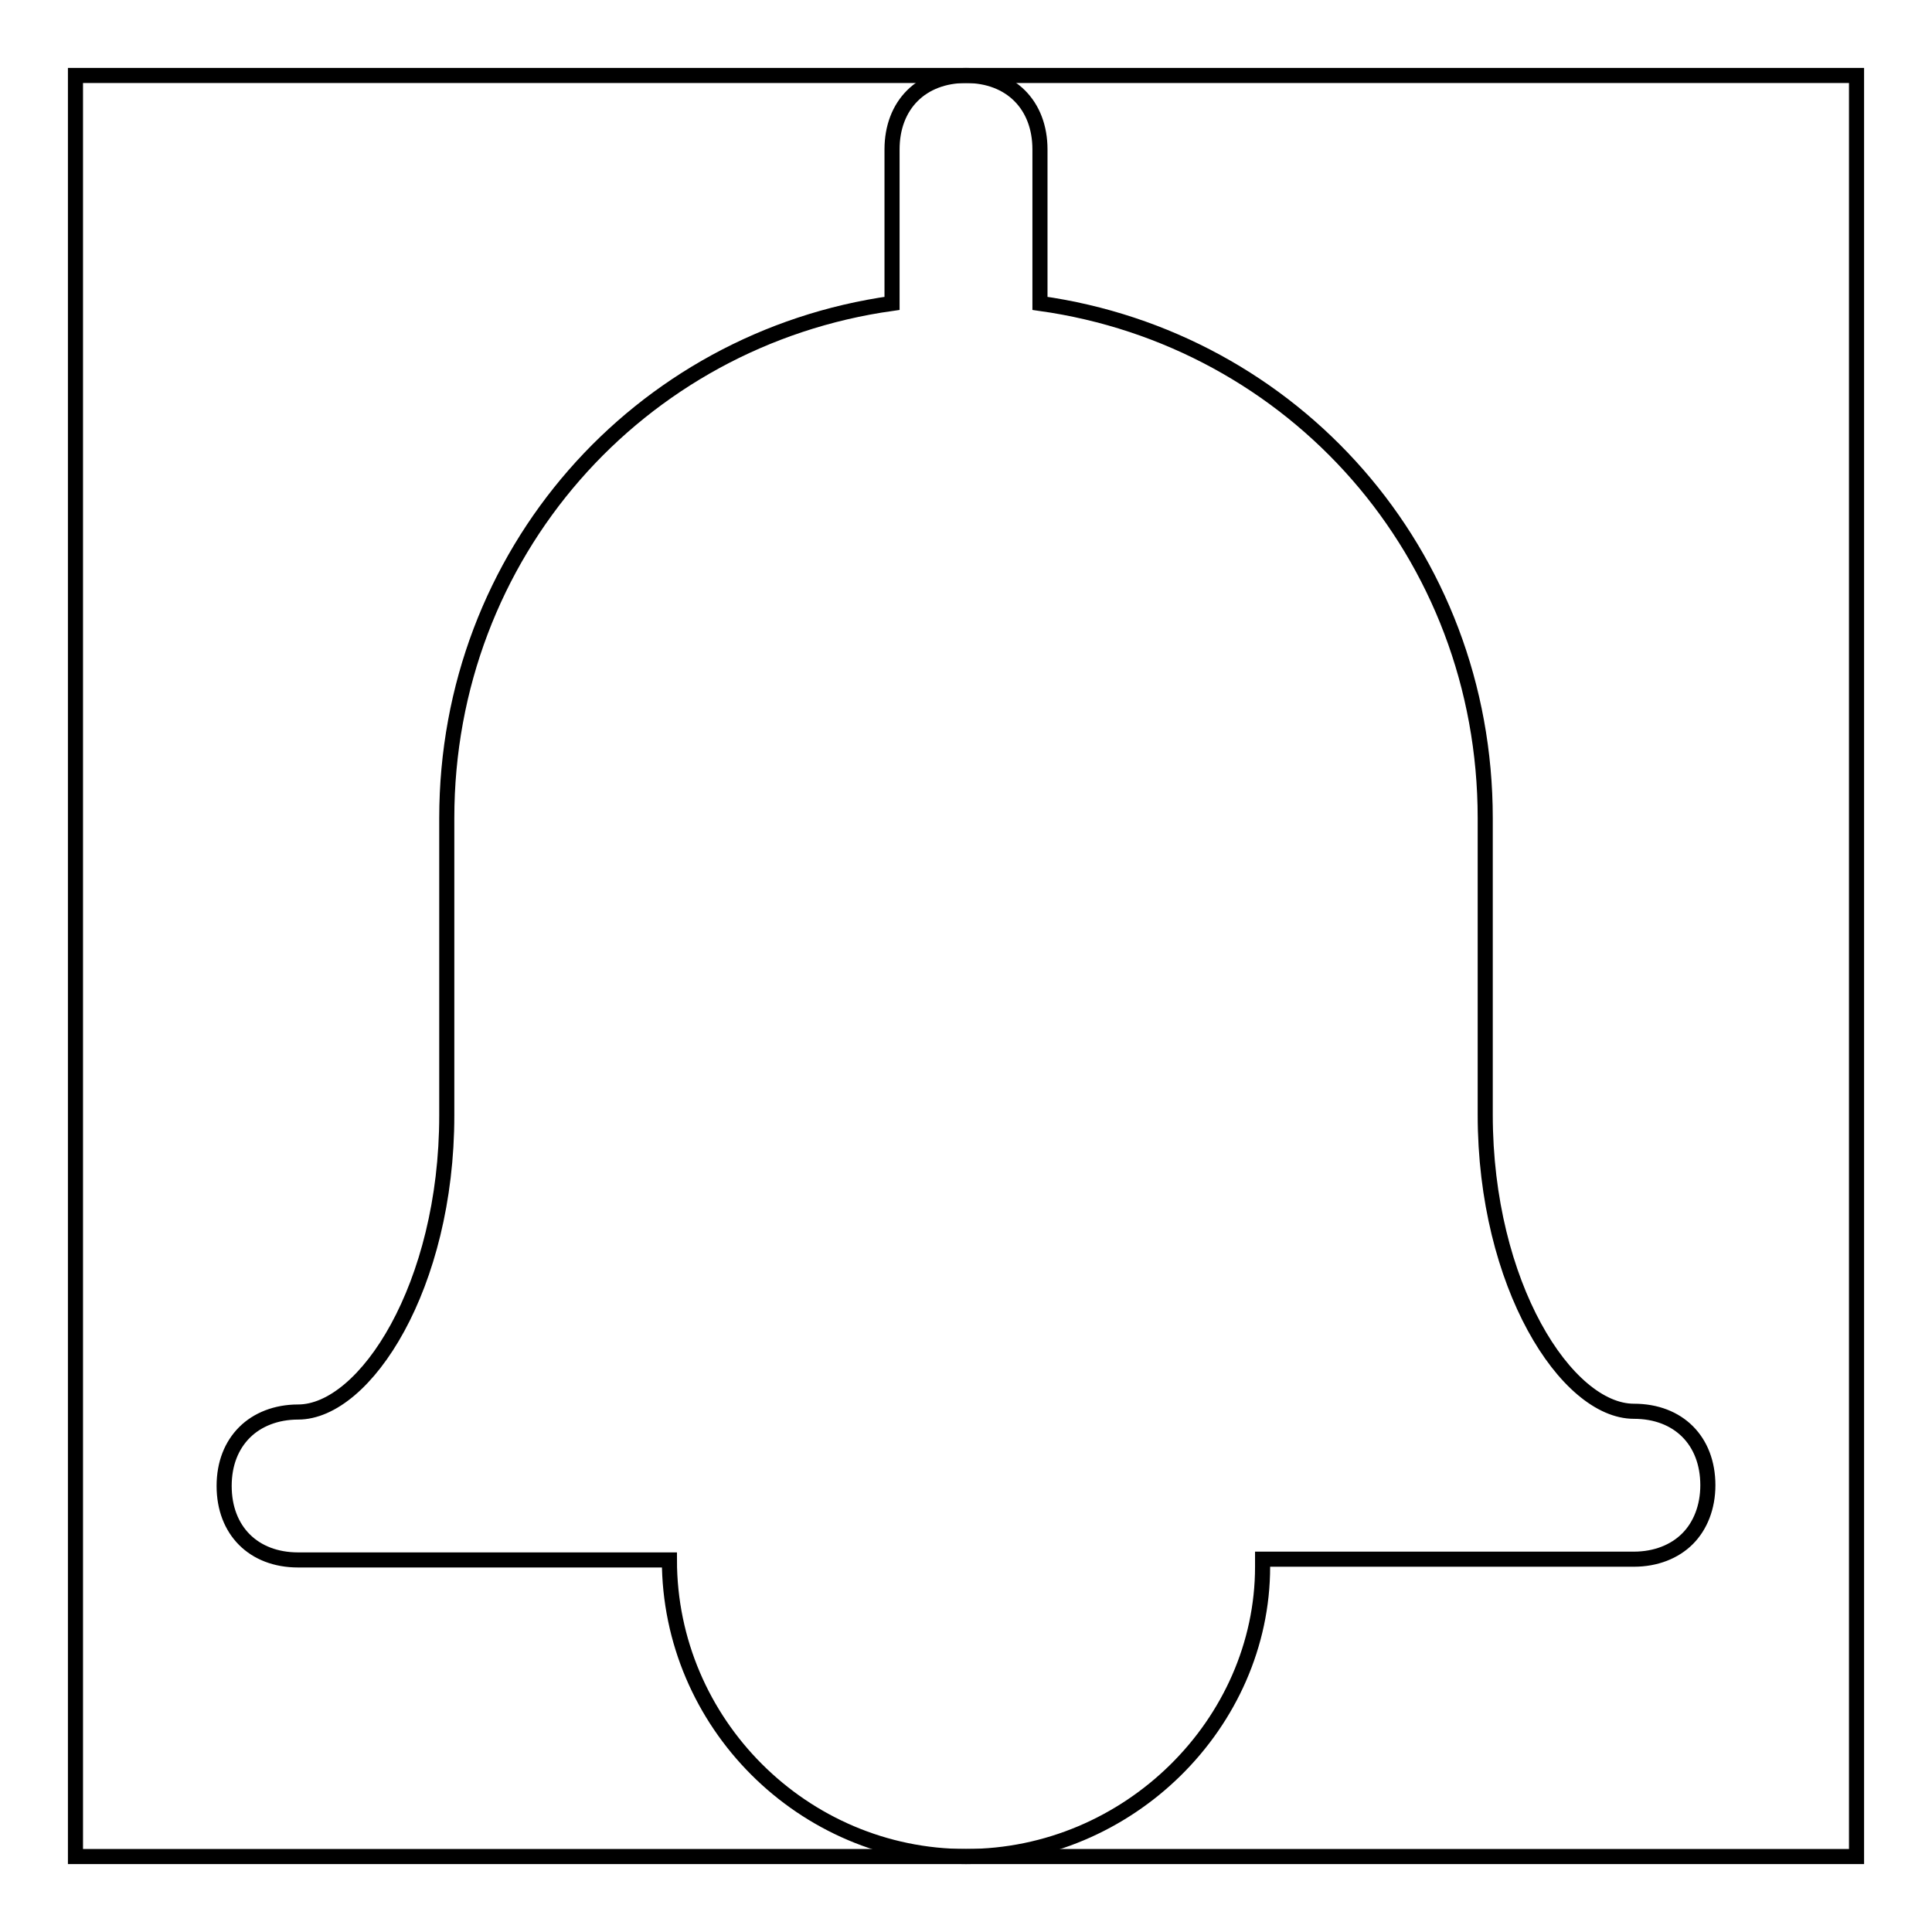
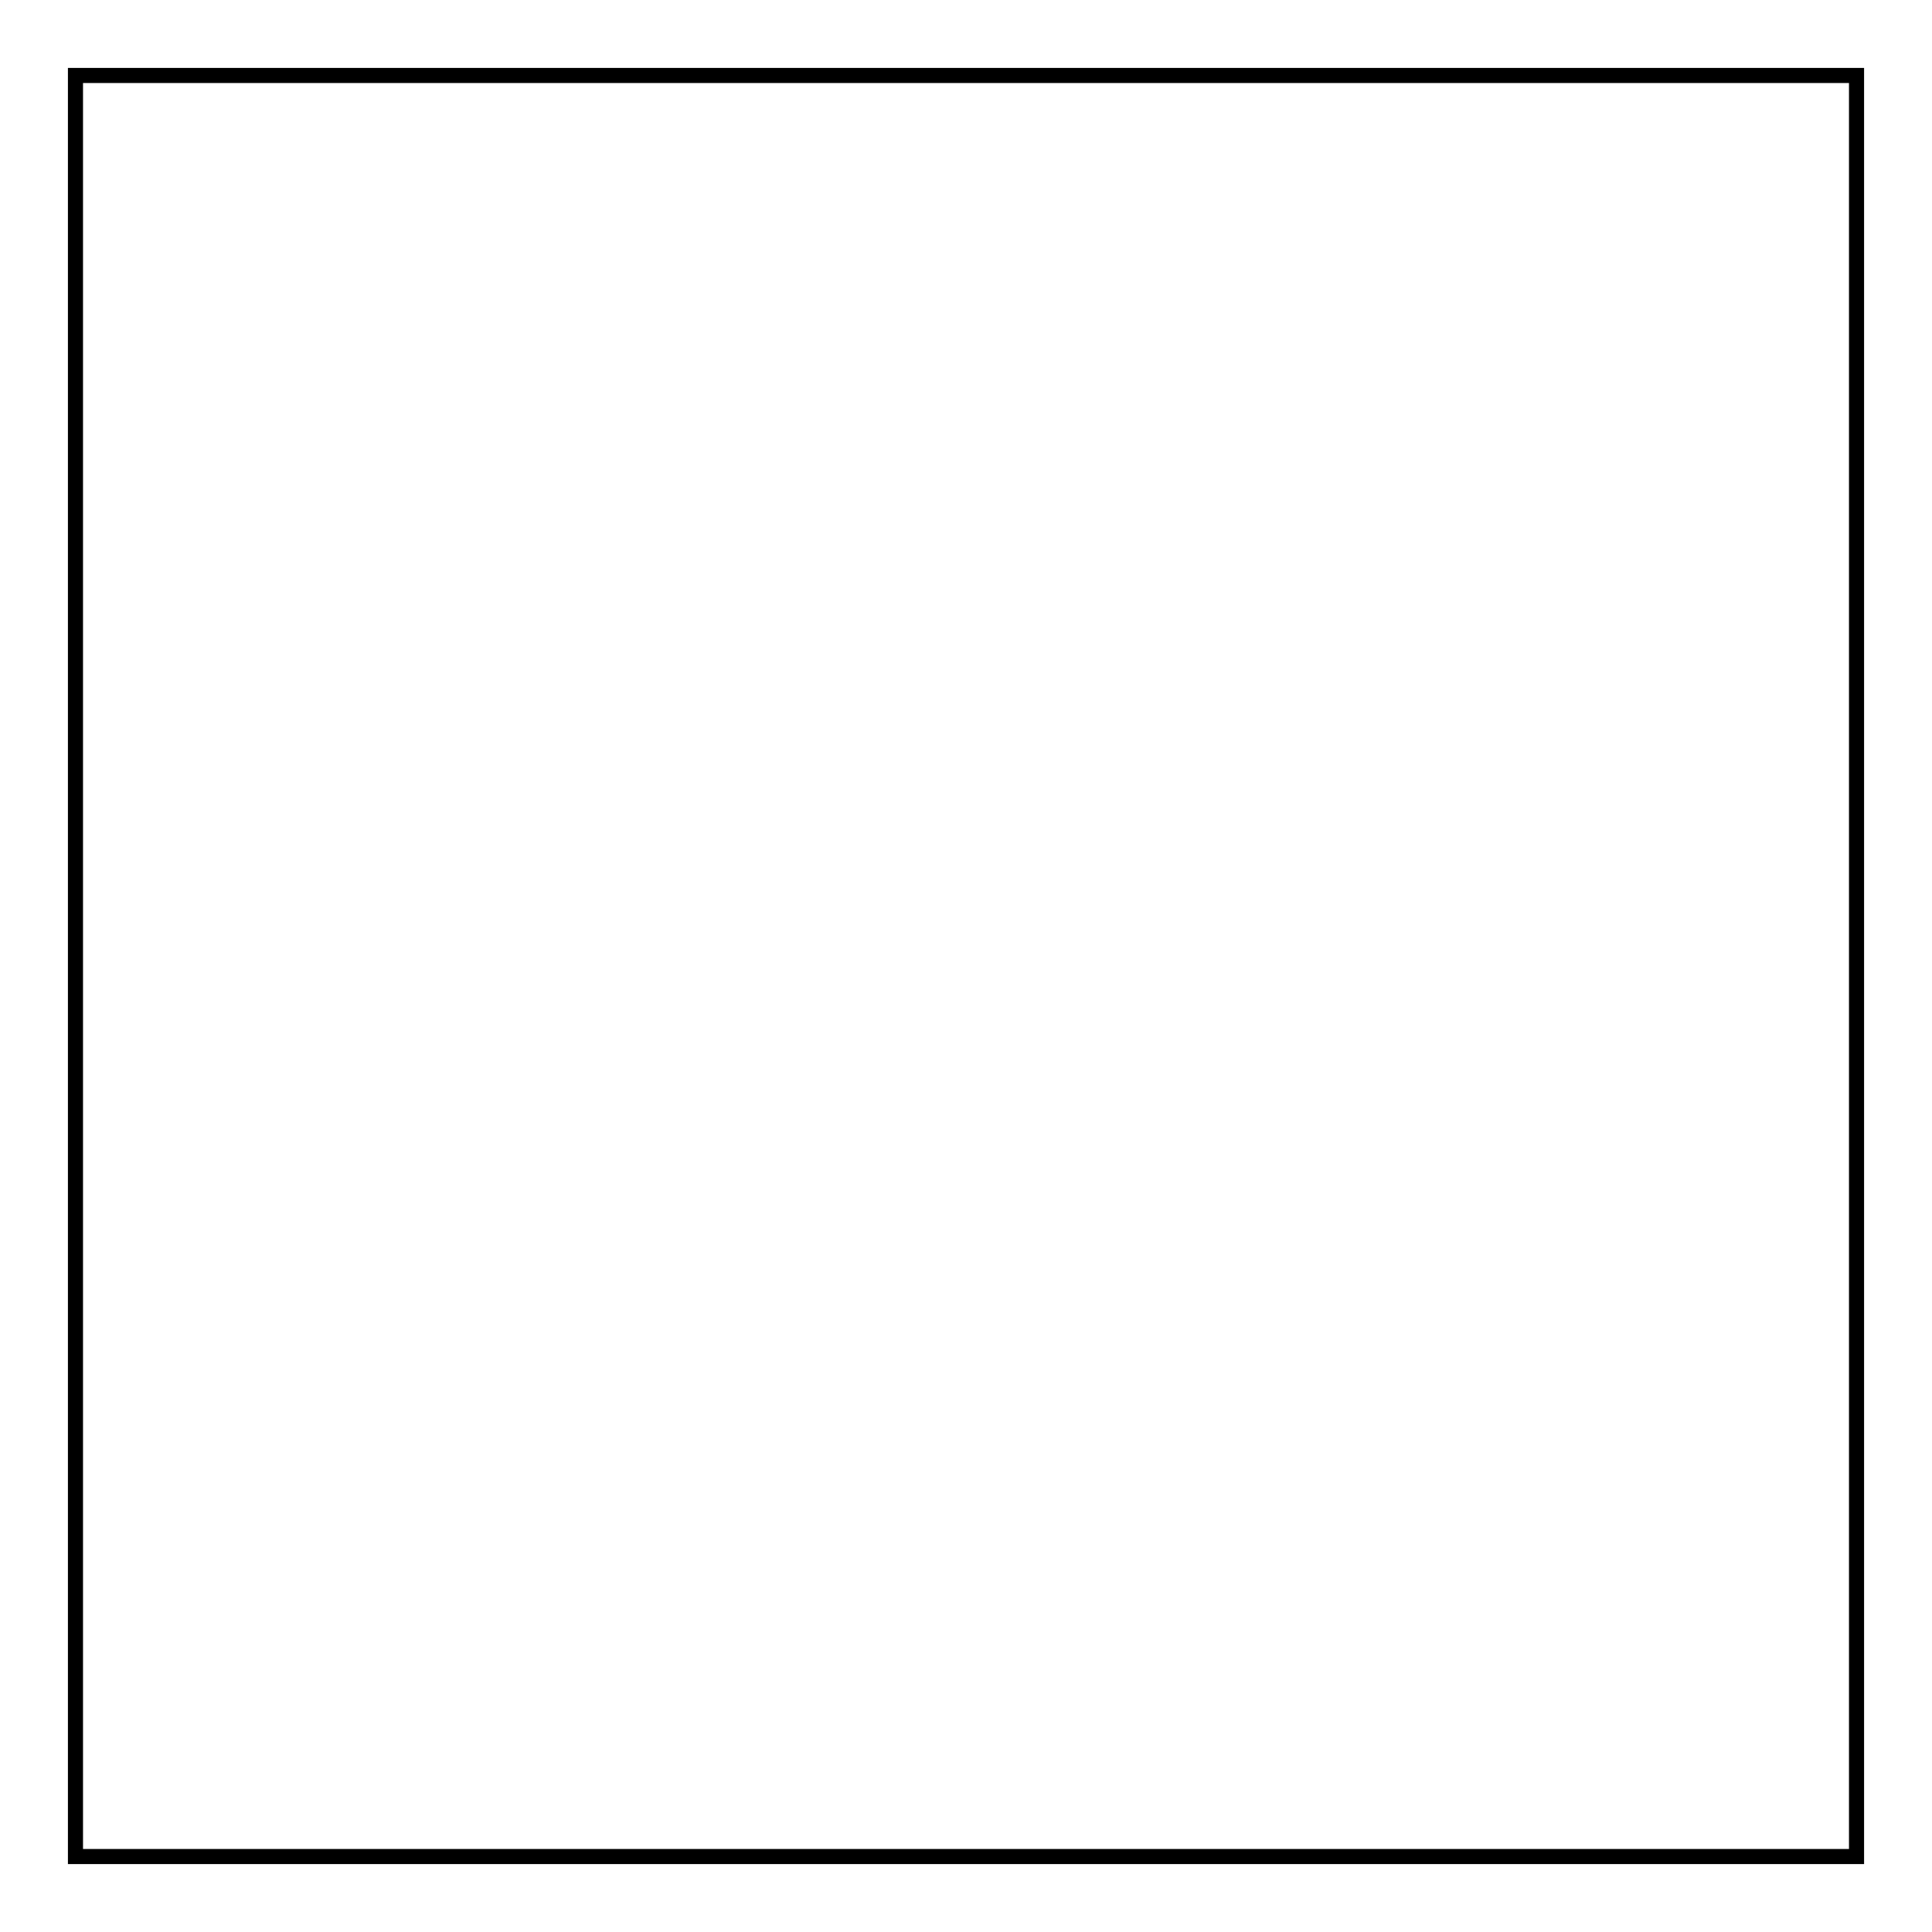
<svg xmlns="http://www.w3.org/2000/svg" version="1.1" x="0px" y="0px" viewBox="0 0 256 256" enable-background="new 0 0 256 256" xml:space="preserve">
  <g>
    <g>
      <path stroke-width="2" fill-opacity="0" stroke="#000000" d="M10,10h236v236H10V10z" />
-       <path stroke-width="2" fill-opacity="0" stroke="#000000" d="M137.8,40.2c33.6,4.7,59,33.1,59,68.2v39.3c0,22.6,10.8,39.3,19.7,39.3c5.9,0,9.8,3.9,9.8,9.8c0,2.9-1,5.4-2.7,7.1c-1.7,1.7-4.2,2.7-7.1,2.7h-49.2c0,0.3,0,0.7,0,1c0,20.7-17.7,38.4-39.3,38.4c-21.6,0-39.3-17.7-39.3-39.3H39.5c-5.9,0-9.8-3.9-9.8-9.8c0-3,1-5.4,2.7-7.1c1.7-1.7,4.2-2.7,7.1-2.7c8.9,0,19.7-16.7,19.7-39.3v-39.4c0-35,25.4-63.5,59-68.2V19.8c0-5.9,3.9-9.8,9.8-9.8c5.9,0,9.8,3.9,9.8,9.8V40.2L137.8,40.2z" />
    </g>
  </g>
</svg>